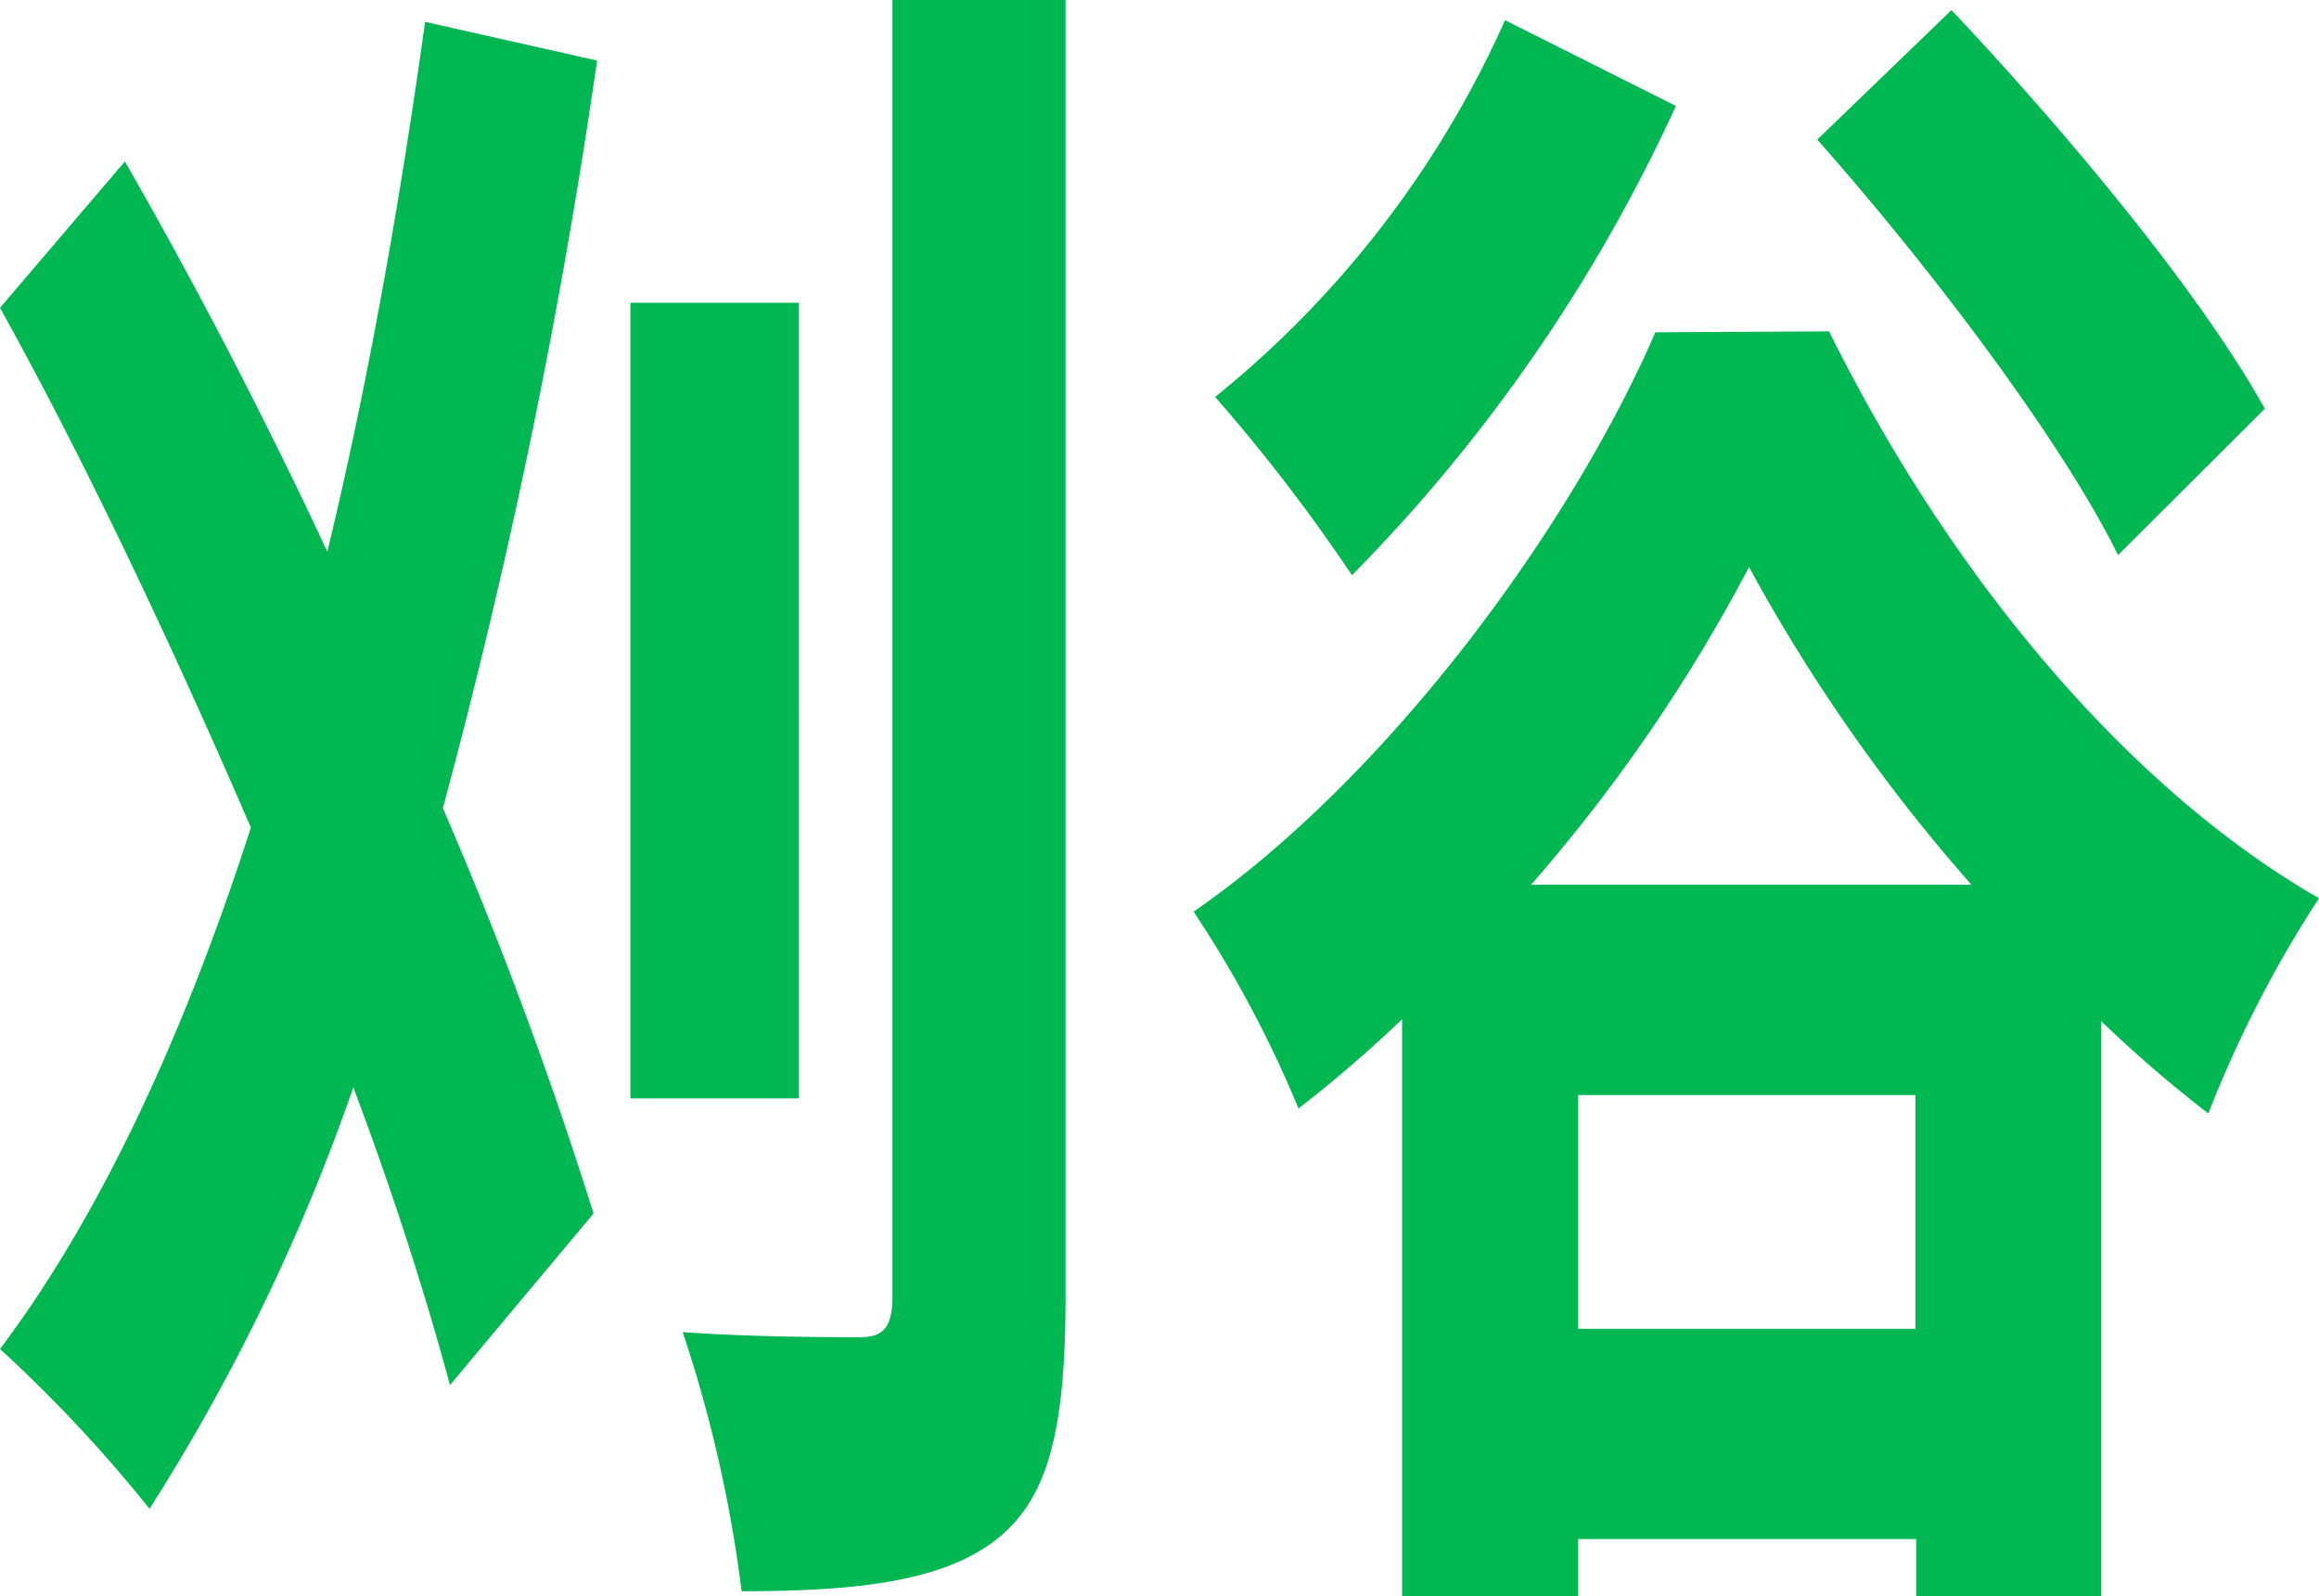
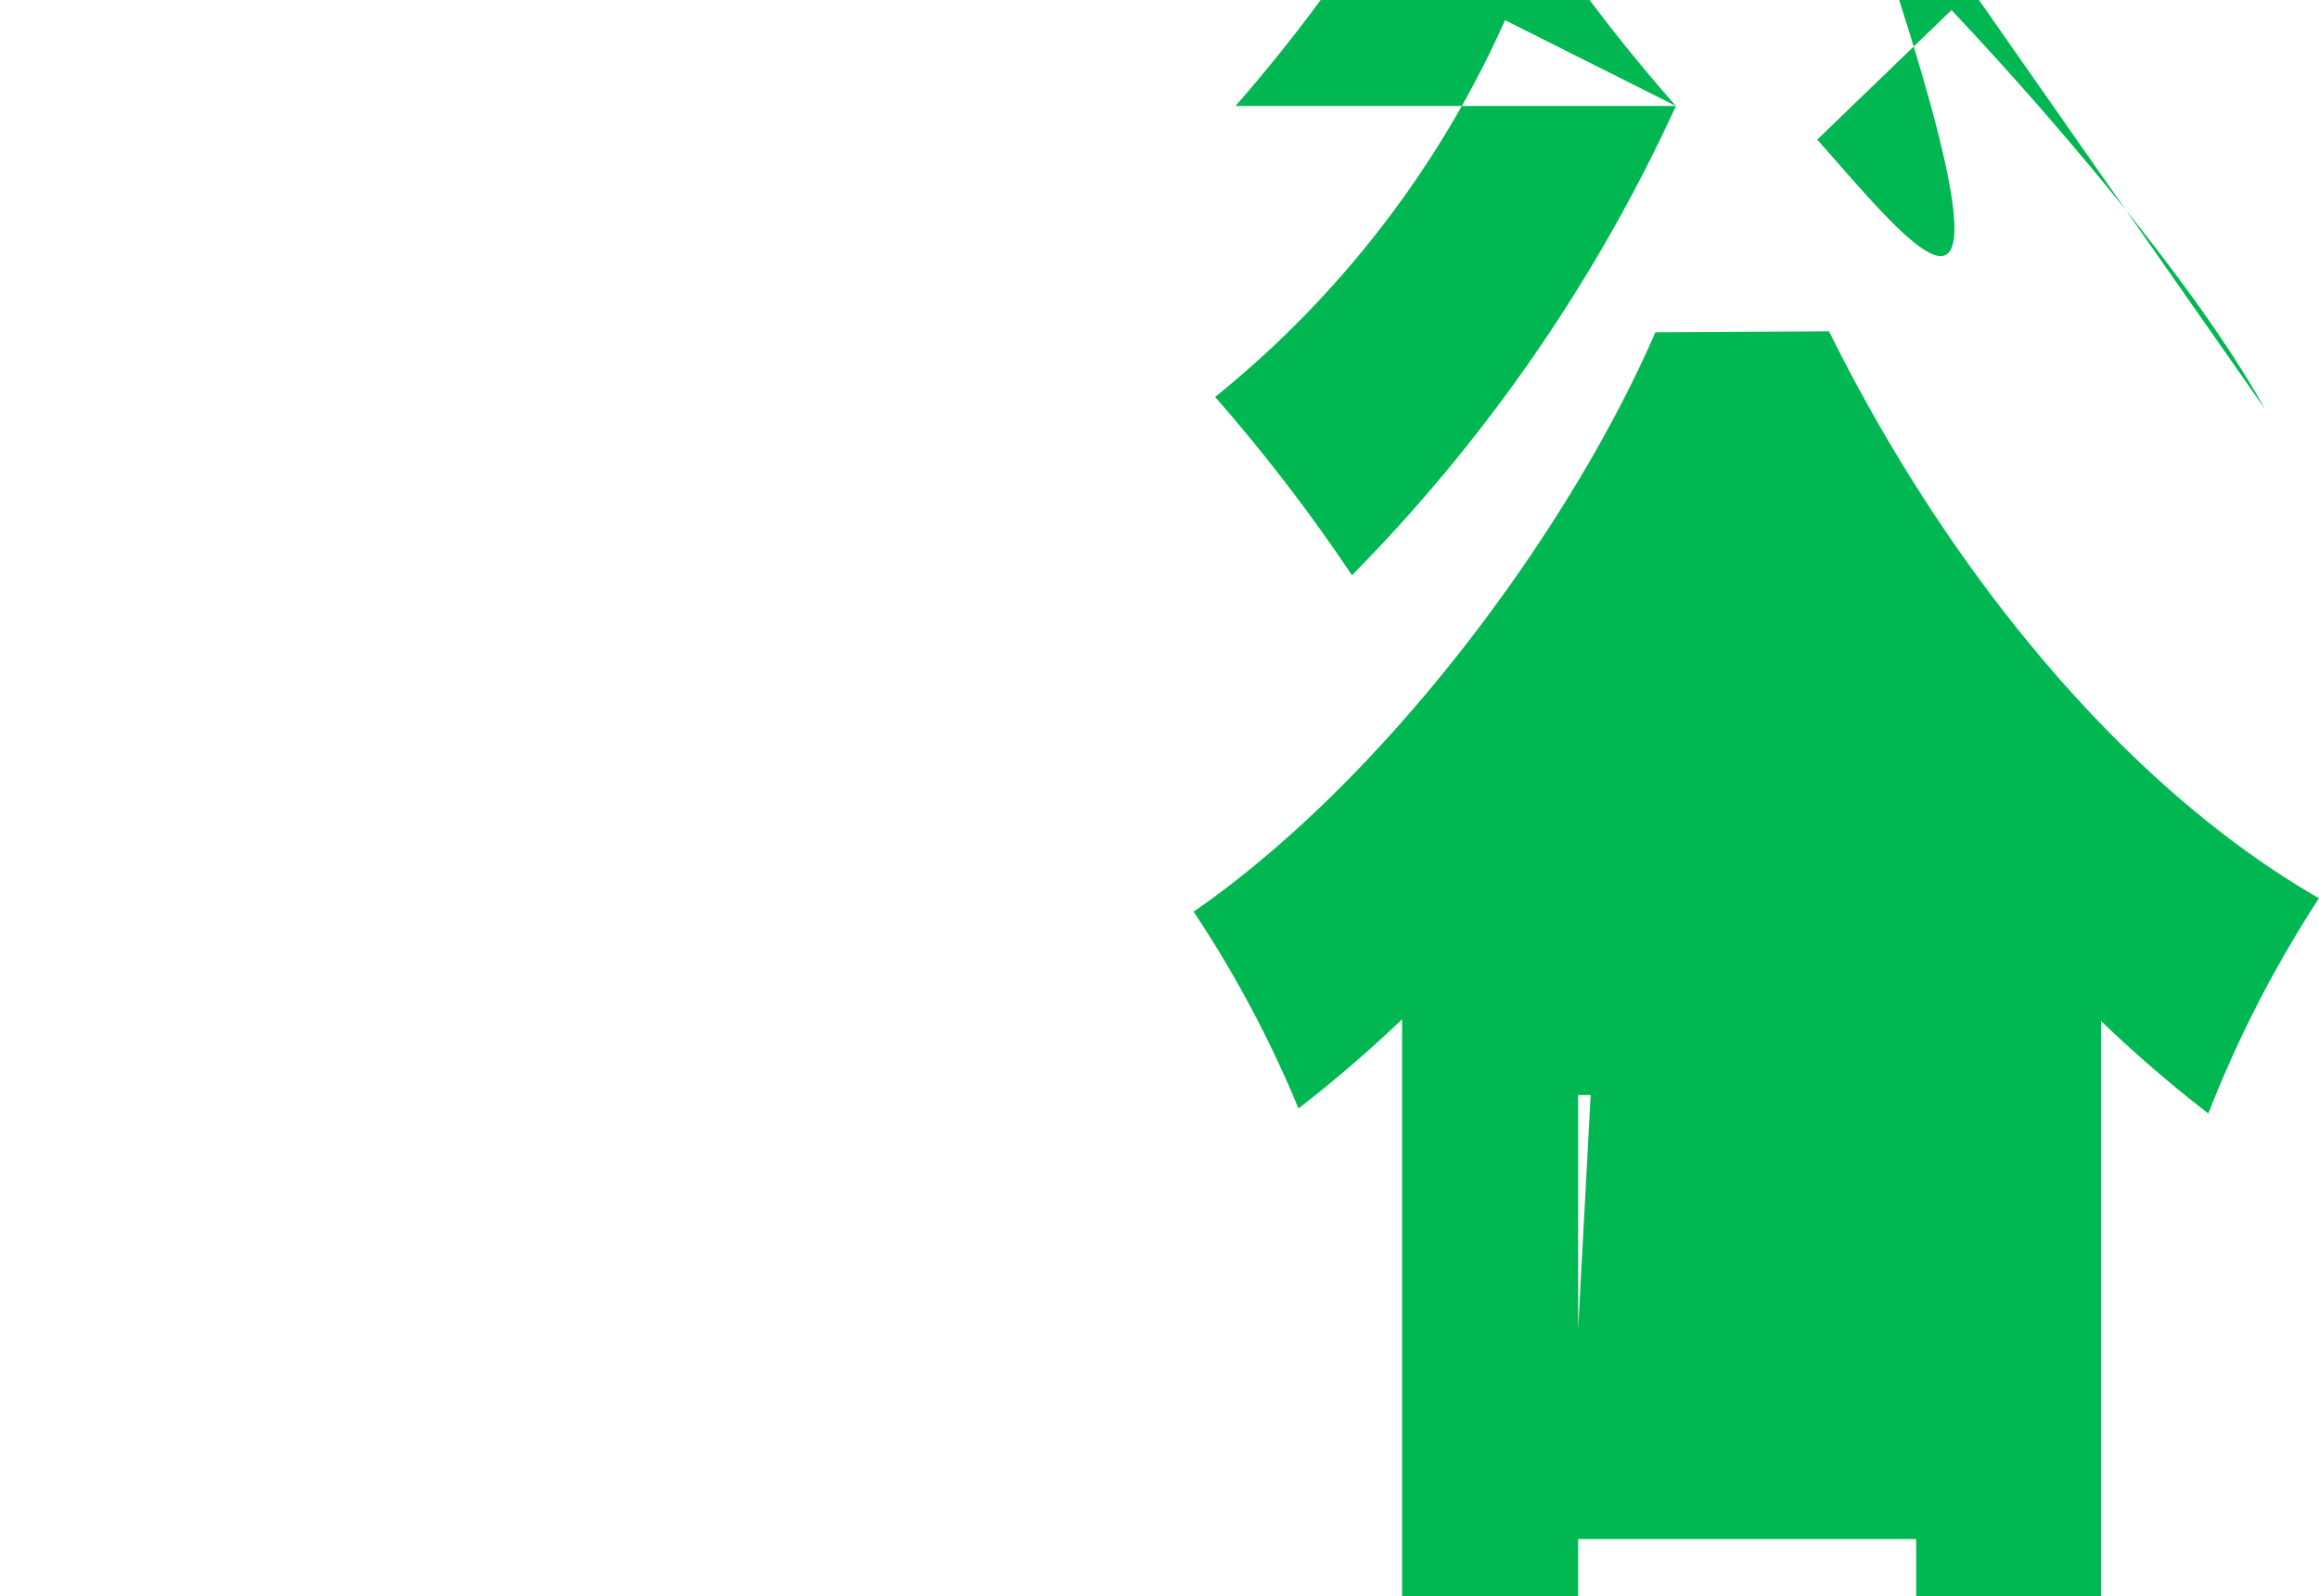
<svg xmlns="http://www.w3.org/2000/svg" viewBox="0 0 124.05 85.41">
  <defs>
    <style>.cls-1{fill:#00b752;}</style>
  </defs>
  <g id="レイヤー_2" data-name="レイヤー 2">
    <g id="レイヤー_2-2" data-name="レイヤー 2">
-       <path class="cls-1" d="M31.94,3.24a339.55,339.55,0,0,1-8.25,40,222.08,222.08,0,0,1,8.06,21.69l-7.68,9.18c-1.26-4.68-3-10.17-5.17-15.93A107.54,107.54,0,0,1,8,80.73a76.18,76.18,0,0,0-8-8.55c5.35-7.11,9.83-16.74,13.42-27.9C9.26,34.65,4.6,24.75,0,16.47L6.68,8.64c3.72,6.48,7.43,13.59,10.83,20.88,2.15-8.91,3.85-18.45,5.23-28.35ZM42.72,58.77h-9V16.2h9ZM57,0V69.39c0,7.38-1,11-3.91,13.14s-7.5,2.61-13.42,2.61a71.33,71.33,0,0,0-3.15-13.86c3.91.27,8.13.27,9.45.27s1.77-.54,1.77-2.25V0Z" />
-       <path class="cls-1" d="M97.84,17.73c6.74,13.59,16.32,24.66,26.21,30.33a63,63,0,0,0-5.92,11.52,70.26,70.26,0,0,1-5.74-4.95V85.41H102.5V82.35H84.42v3.06H75V54.54a71.21,71.21,0,0,1-5.54,4.77,61.12,61.12,0,0,0-5.61-10.53c10.4-7.2,20.16-20.52,24.7-31ZM89.65,5.67A87.85,87.85,0,0,1,72.32,30.78,93,93,0,0,0,65,21.24,54.36,54.36,0,0,0,80.51,1.08Zm15.81,41.67a92.65,92.65,0,0,1-11.9-17,88.25,88.25,0,0,1-11.66,17Zm-3,23.76V58.59H84.42V71.1Zm10.84-41.4C110.19,23.4,103,14,97.21,7.47L104.39.54c5.61,5.94,13.17,14.85,16.76,21.33Z" />
+       <path class="cls-1" d="M97.84,17.73c6.74,13.59,16.32,24.66,26.21,30.33a63,63,0,0,0-5.92,11.52,70.26,70.26,0,0,1-5.74-4.95V85.41H102.5V82.35H84.42v3.06H75V54.54a71.21,71.21,0,0,1-5.54,4.77,61.12,61.12,0,0,0-5.61-10.53c10.4-7.2,20.16-20.52,24.7-31ZM89.65,5.67A87.85,87.85,0,0,1,72.32,30.78,93,93,0,0,0,65,21.24,54.36,54.36,0,0,0,80.51,1.08Za92.65,92.65,0,0,1-11.9-17,88.25,88.25,0,0,1-11.66,17Zm-3,23.76V58.59H84.42V71.1Zm10.84-41.4C110.19,23.4,103,14,97.21,7.47L104.39.54c5.61,5.94,13.17,14.85,16.76,21.33Z" />
    </g>
  </g>
</svg>